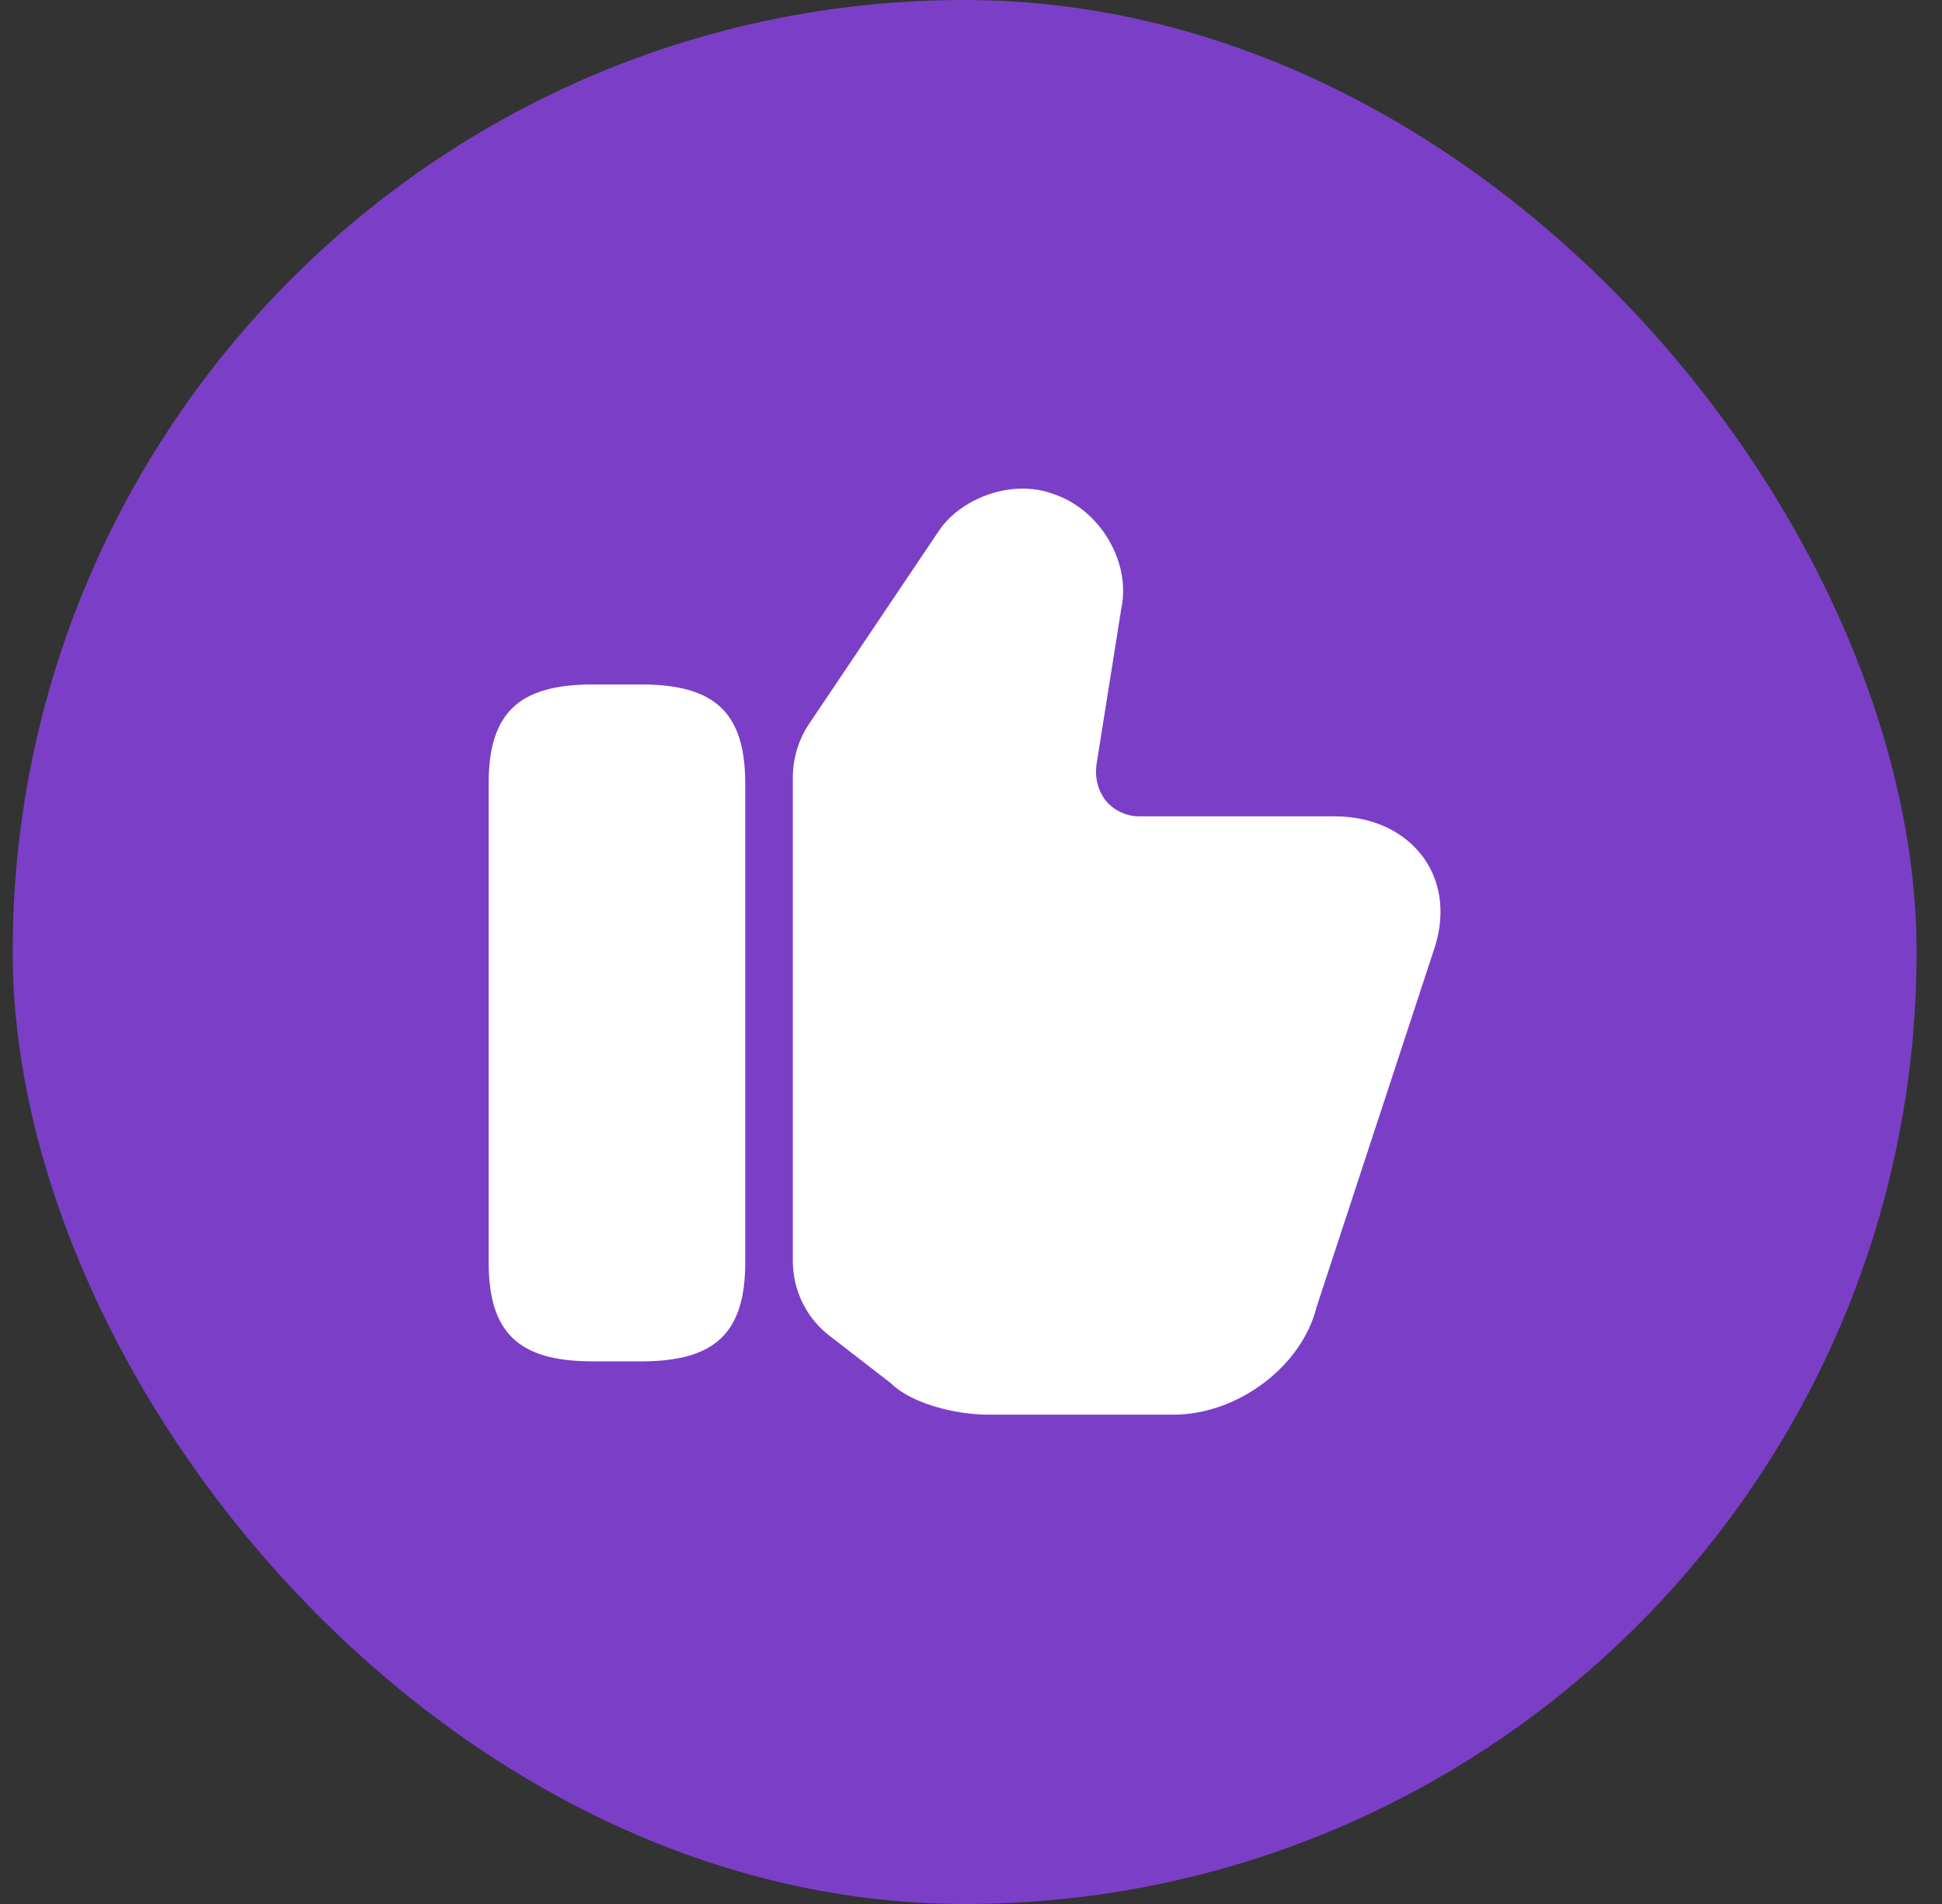
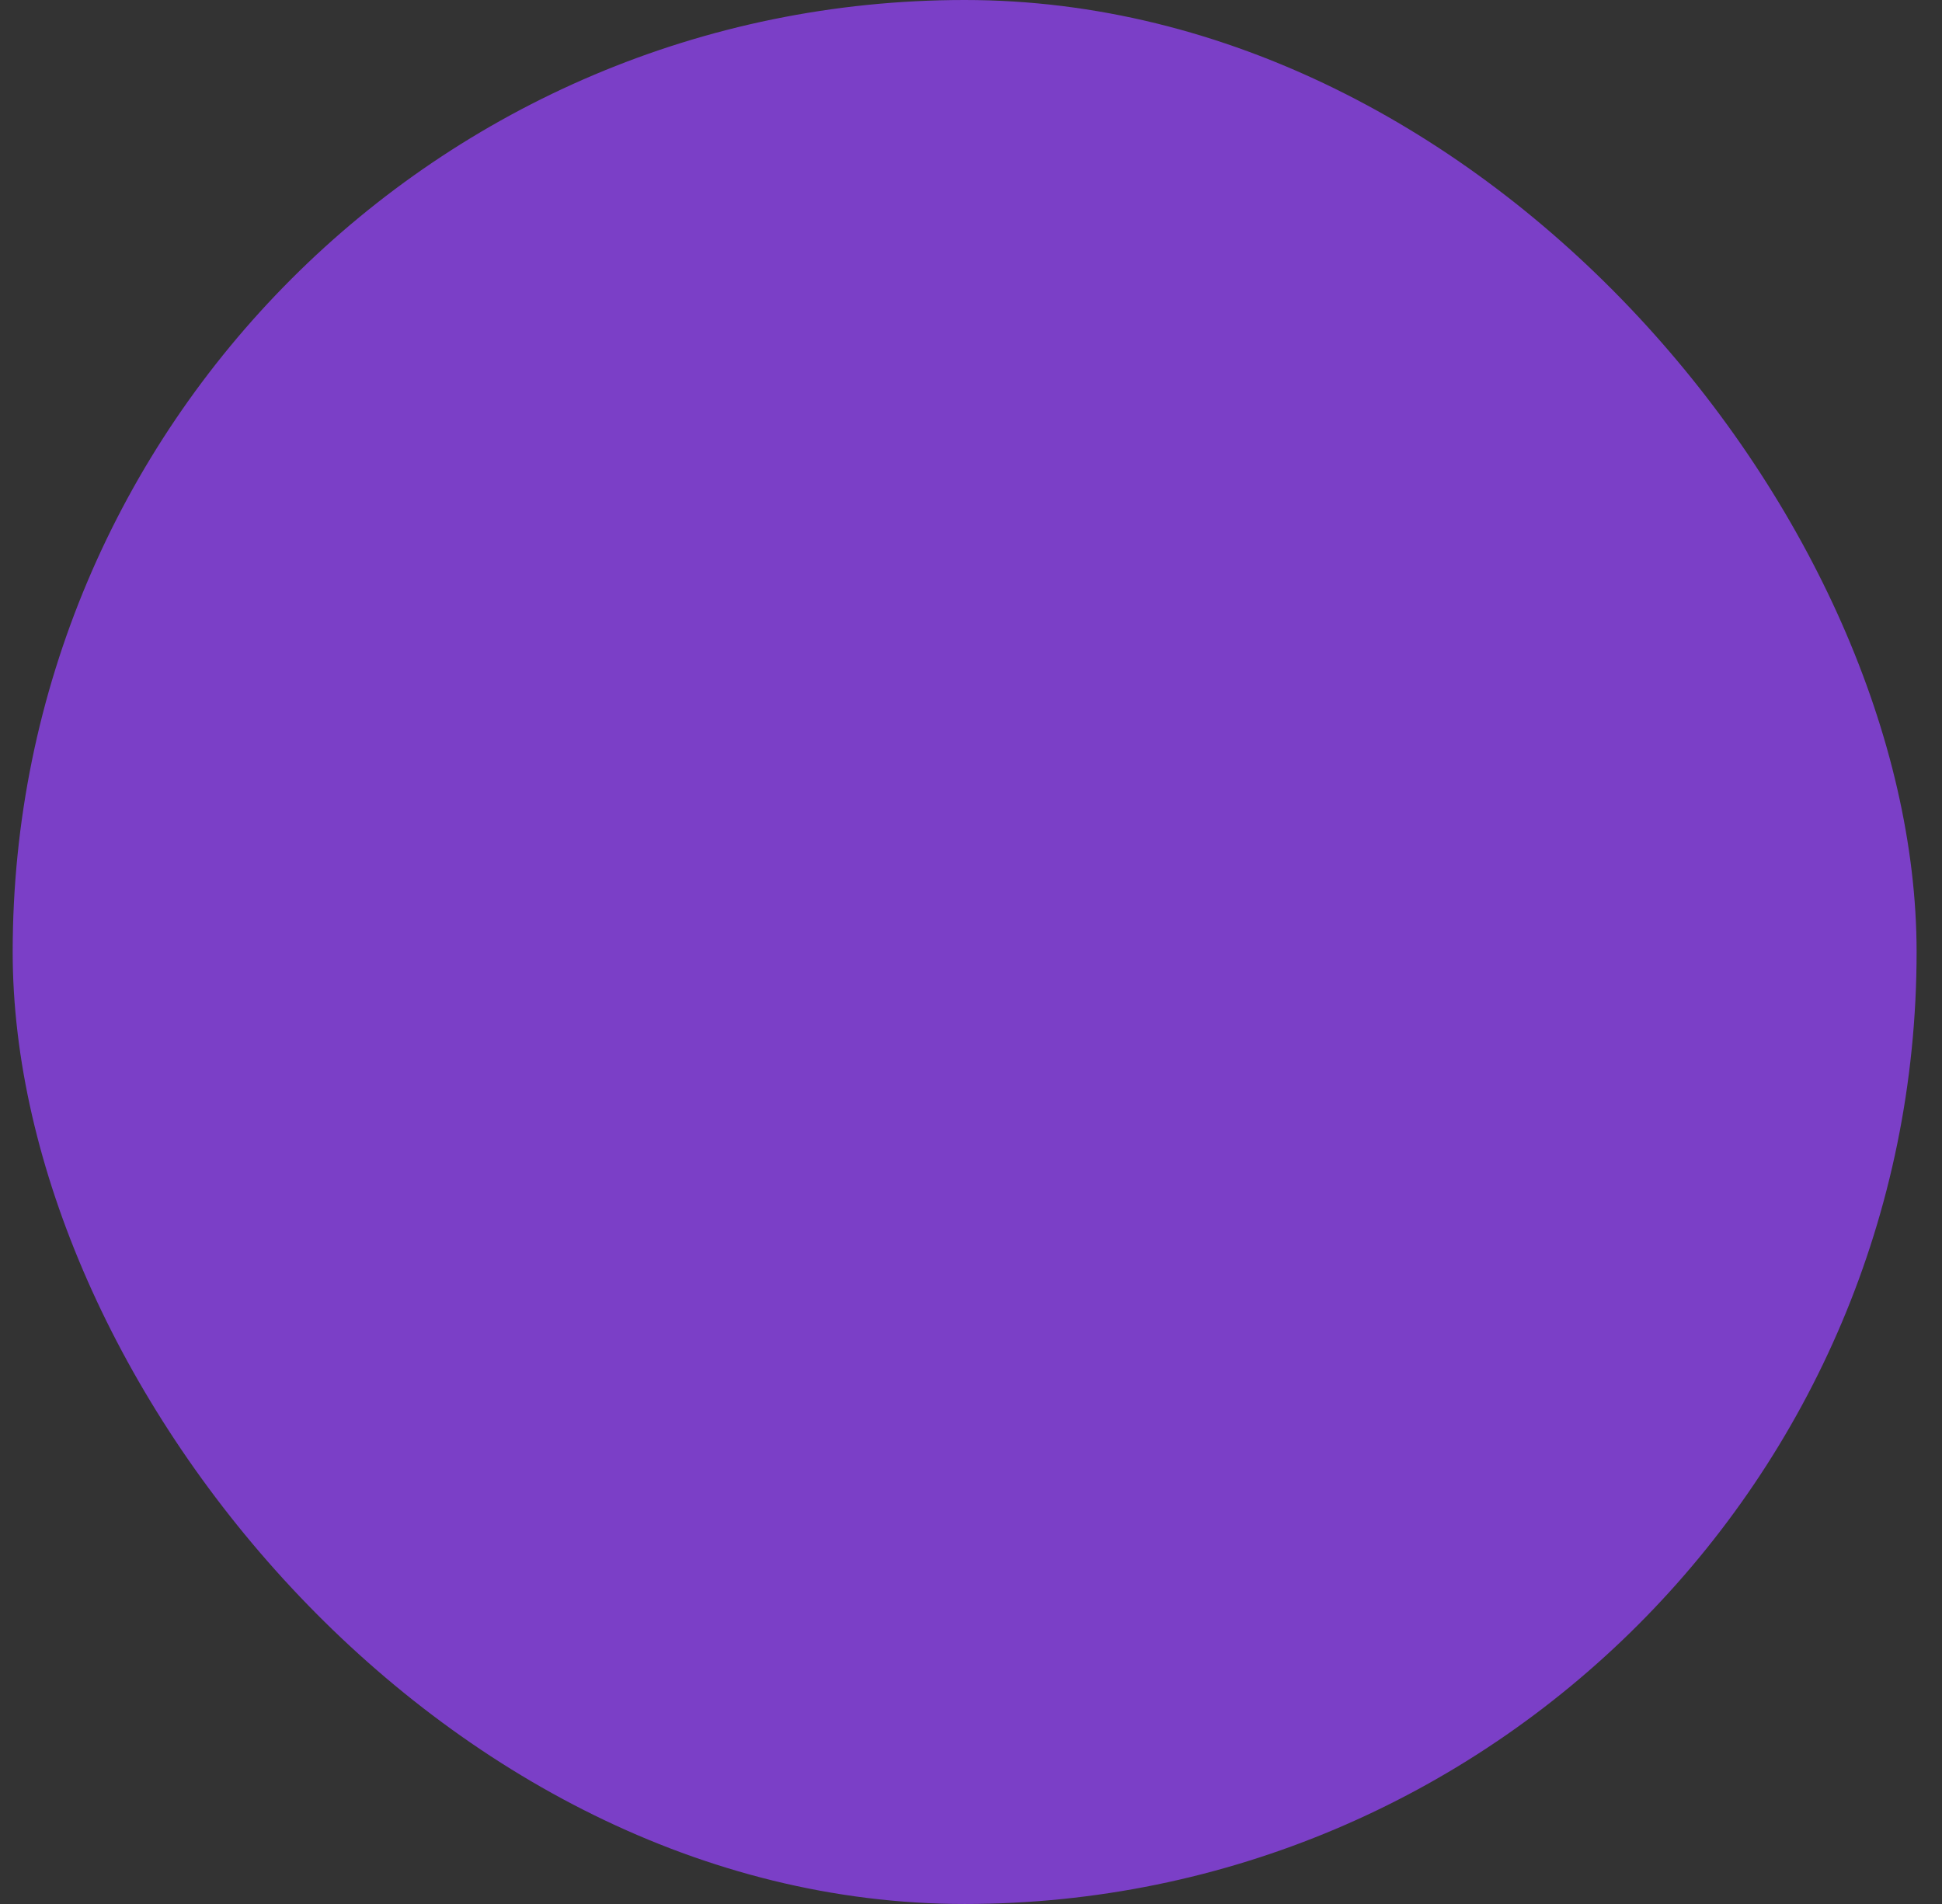
<svg xmlns="http://www.w3.org/2000/svg" width="51" height="50" viewBox="0 0 51 50" fill="none">
  <rect x="0" y="0" width="51" height="50" fill="#333333" stroke="none" />
  <rect x="0.333" width="50" height="50" rx="25" fill="#7B3FC7" />
-   <path d="M20.821 33.112V20.413C20.821 19.913 20.971 19.425 21.246 19.012L24.658 13.938C25.196 13.125 26.533 12.55 27.671 12.975C28.896 13.387 29.708 14.762 29.446 15.988L28.796 20.075C28.746 20.45 28.846 20.788 29.058 21.05C29.271 21.288 29.583 21.438 29.921 21.438H35.058C36.046 21.438 36.896 21.837 37.396 22.538C37.871 23.212 37.958 24.087 37.646 24.975L34.571 34.337C34.183 35.888 32.496 37.15 30.821 37.15H25.946C25.108 37.15 23.933 36.862 23.396 36.325L21.796 35.087C21.183 34.625 20.821 33.888 20.821 33.112Z" fill="white" />
-   <path d="M16.846 17.975H15.558C13.621 17.975 12.833 18.725 12.833 20.575V33.15C12.833 35 13.621 35.75 15.558 35.75H16.846C18.783 35.75 19.571 35 19.571 33.15V20.575C19.571 18.725 18.783 17.975 16.846 17.975Z" fill="white" />
</svg>